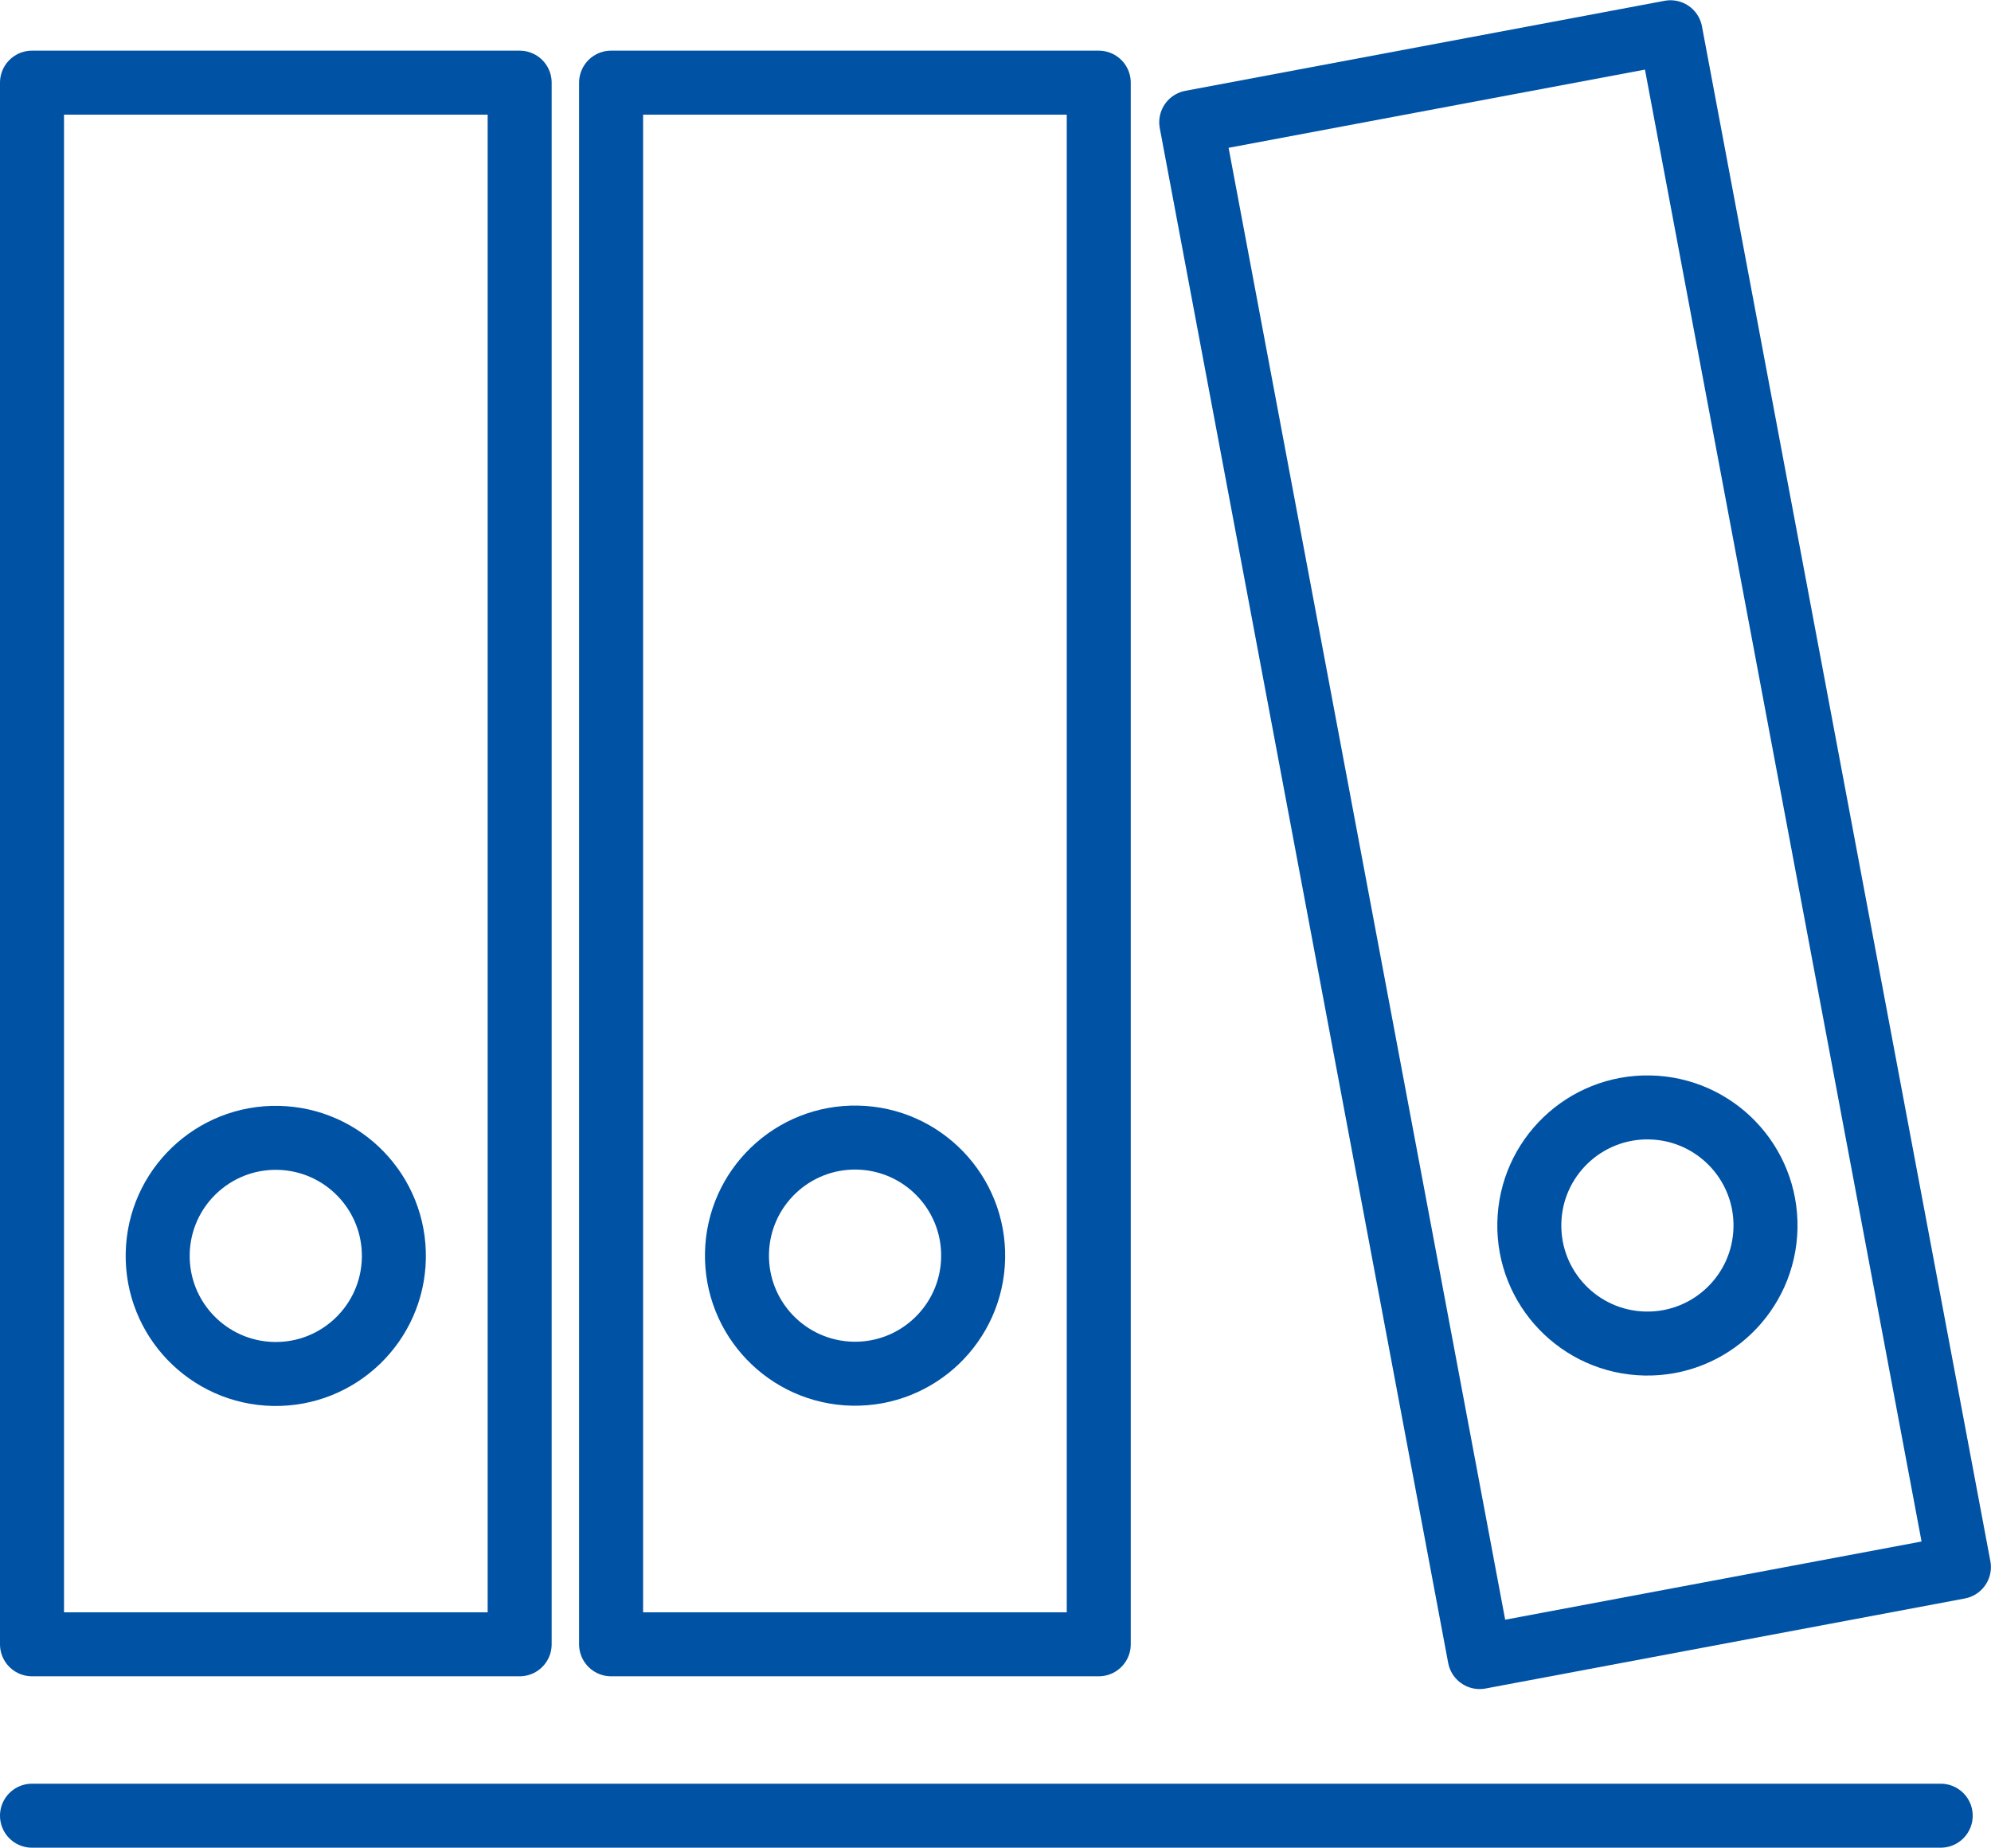
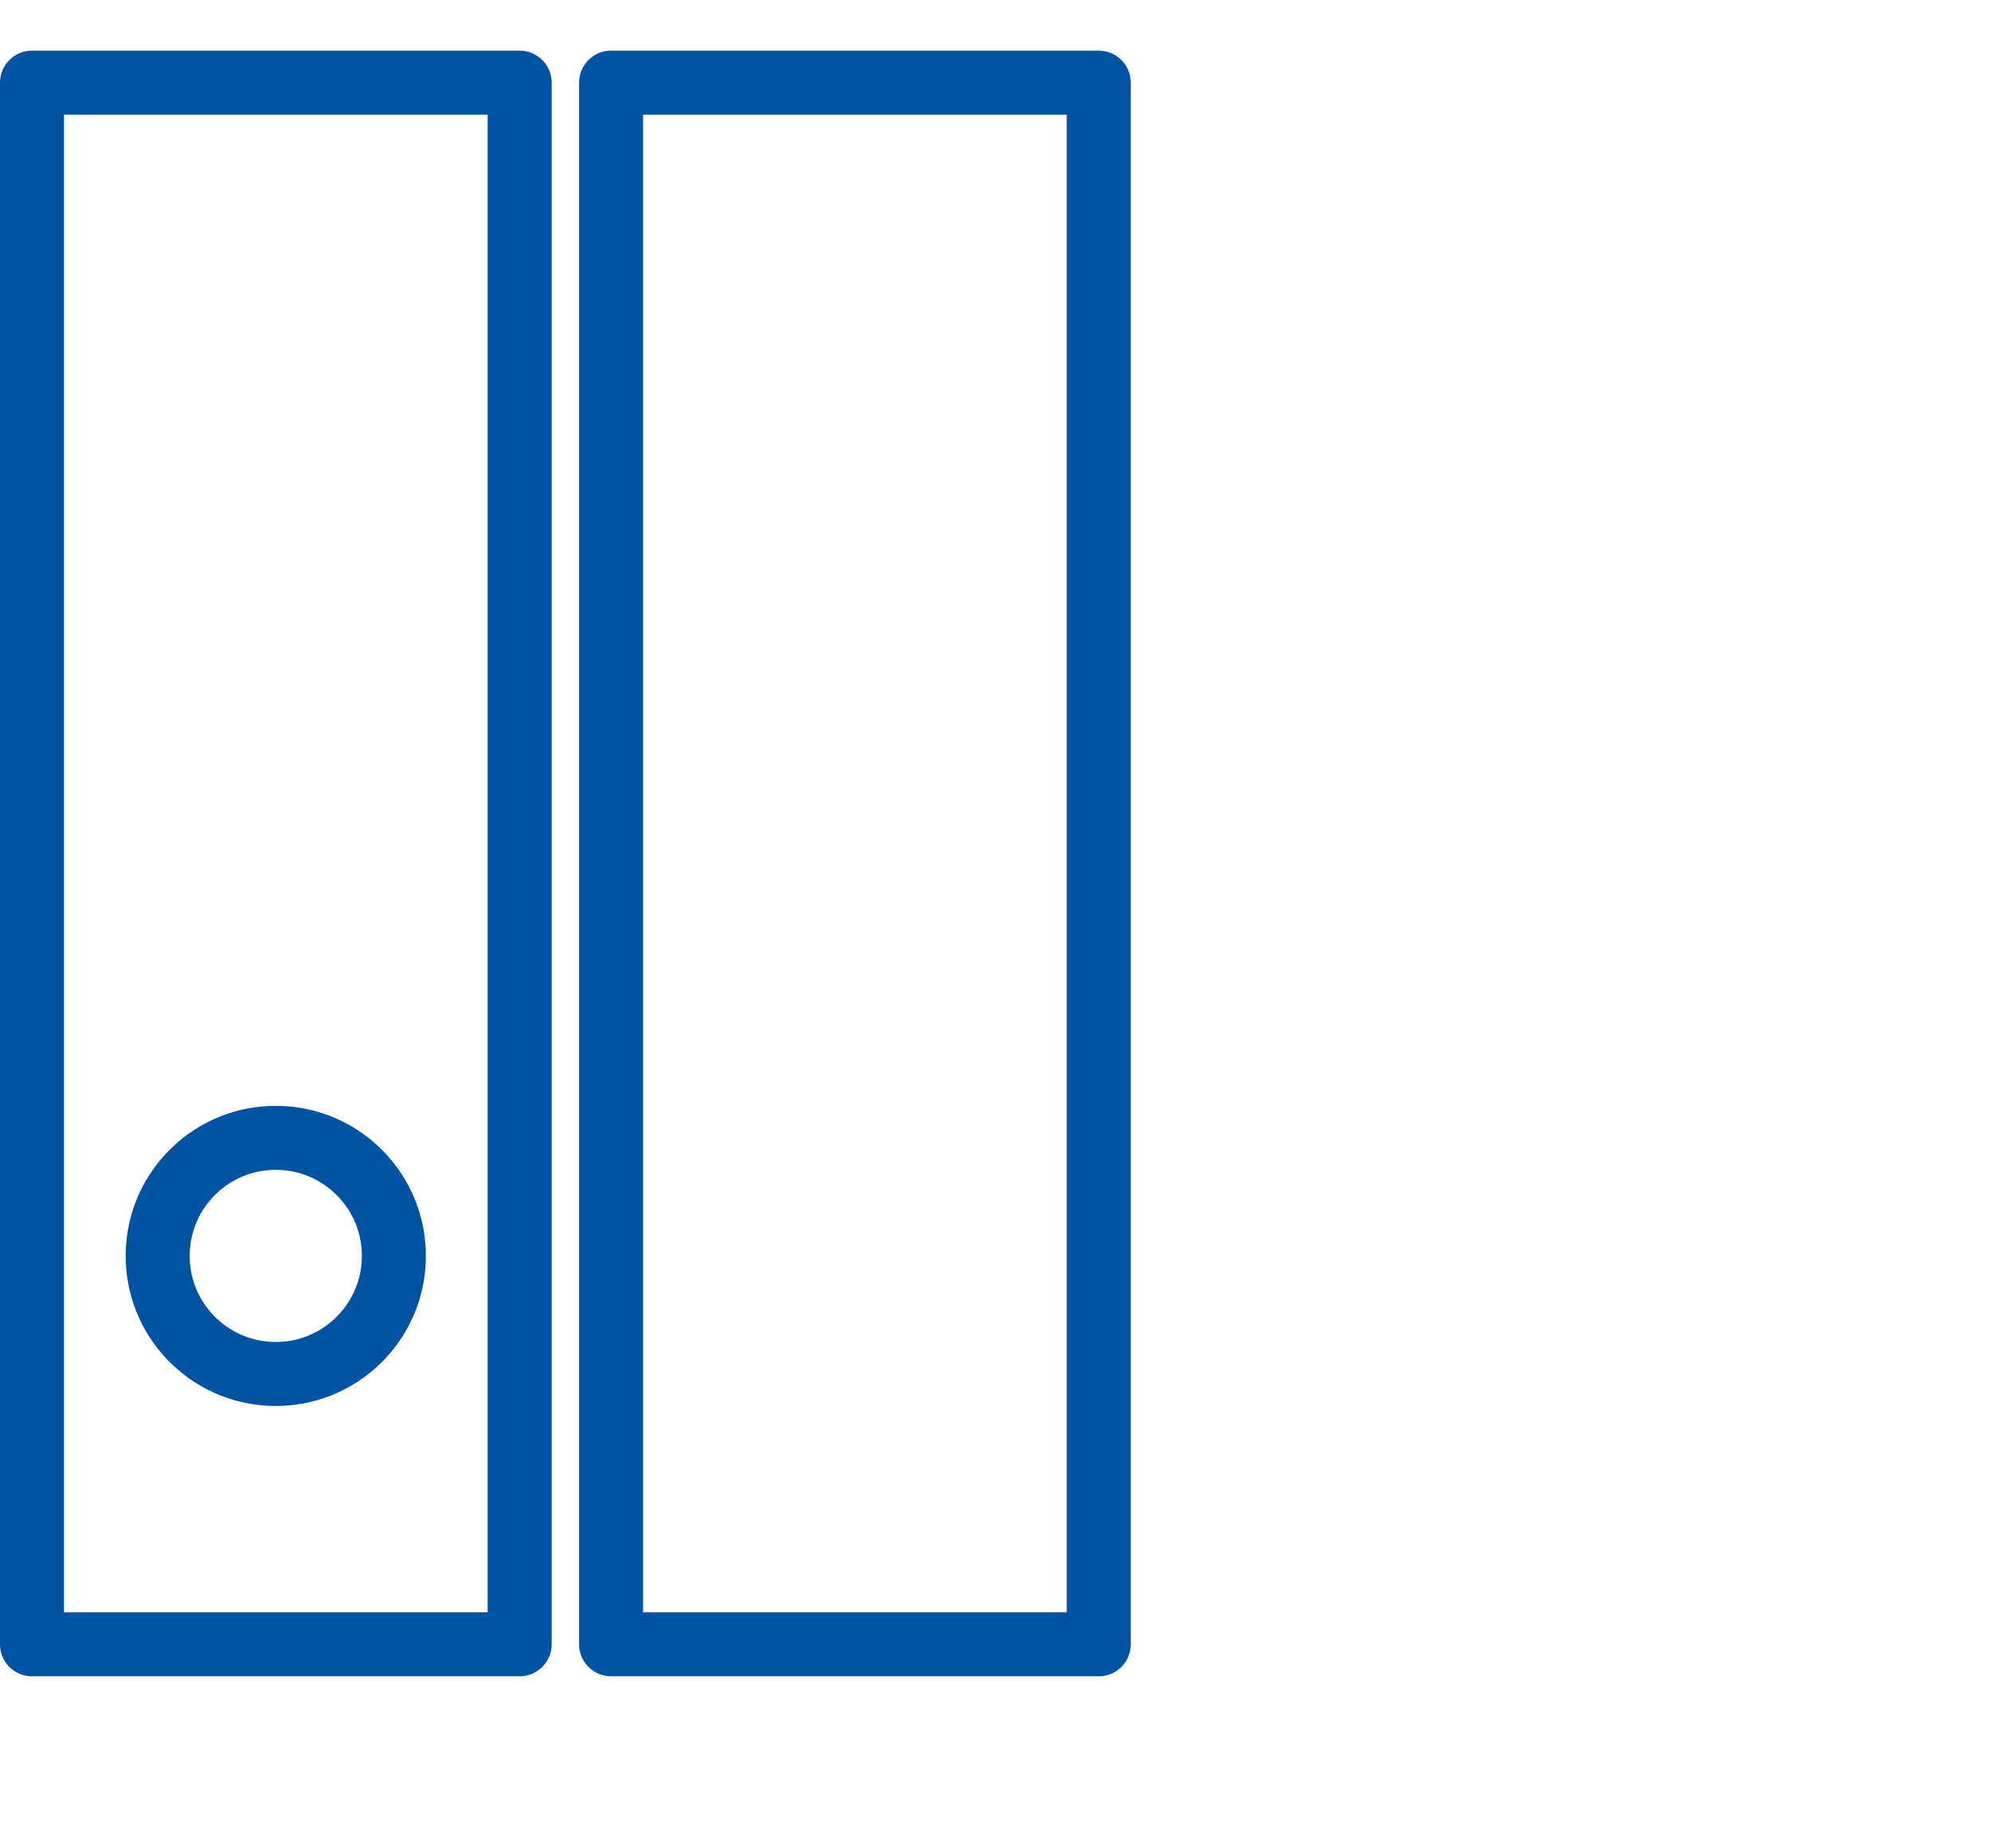
<svg xmlns="http://www.w3.org/2000/svg" viewBox="0 0 52.26 48.51">
  <defs>
    <style>.d{stroke-width:1.68px;}.d,.e{fill:none;stroke:#0052a5;stroke-linecap:round;stroke-linejoin:round;}.e{stroke-width:1.68px;}</style>
  </defs>
  <g id="a" />
  <g id="b">
    <g id="c">
      <rect class="e" x=".84" y="2.17" width="12.8" height="41" />
      <circle class="e" cx="7.24" cy="32.97" r="3.1" transform="translate(-25.87 39.55) rotate(-88.85)" />
      <rect class="e" x="16.04" y="2.17" width="12.8" height="41" />
-       <circle class="e" cx="22.44" cy="32.97" r="3.1" transform="translate(-10.97 54.74) rotate(-88.85)" />
-       <rect class="d" x="34.94" y="1.67" width="12.8" height="41" transform="translate(-3.38 8.02) rotate(-10.64)" />
-       <circle class="e" cx="43.24" cy="32.17" r="3.1" transform="translate(10.21 74.76) rotate(-88.85)" />
-       <line class="e" x1=".84" y1="47.67" x2="50.94" y2="47.67" />
    </g>
  </g>
</svg>